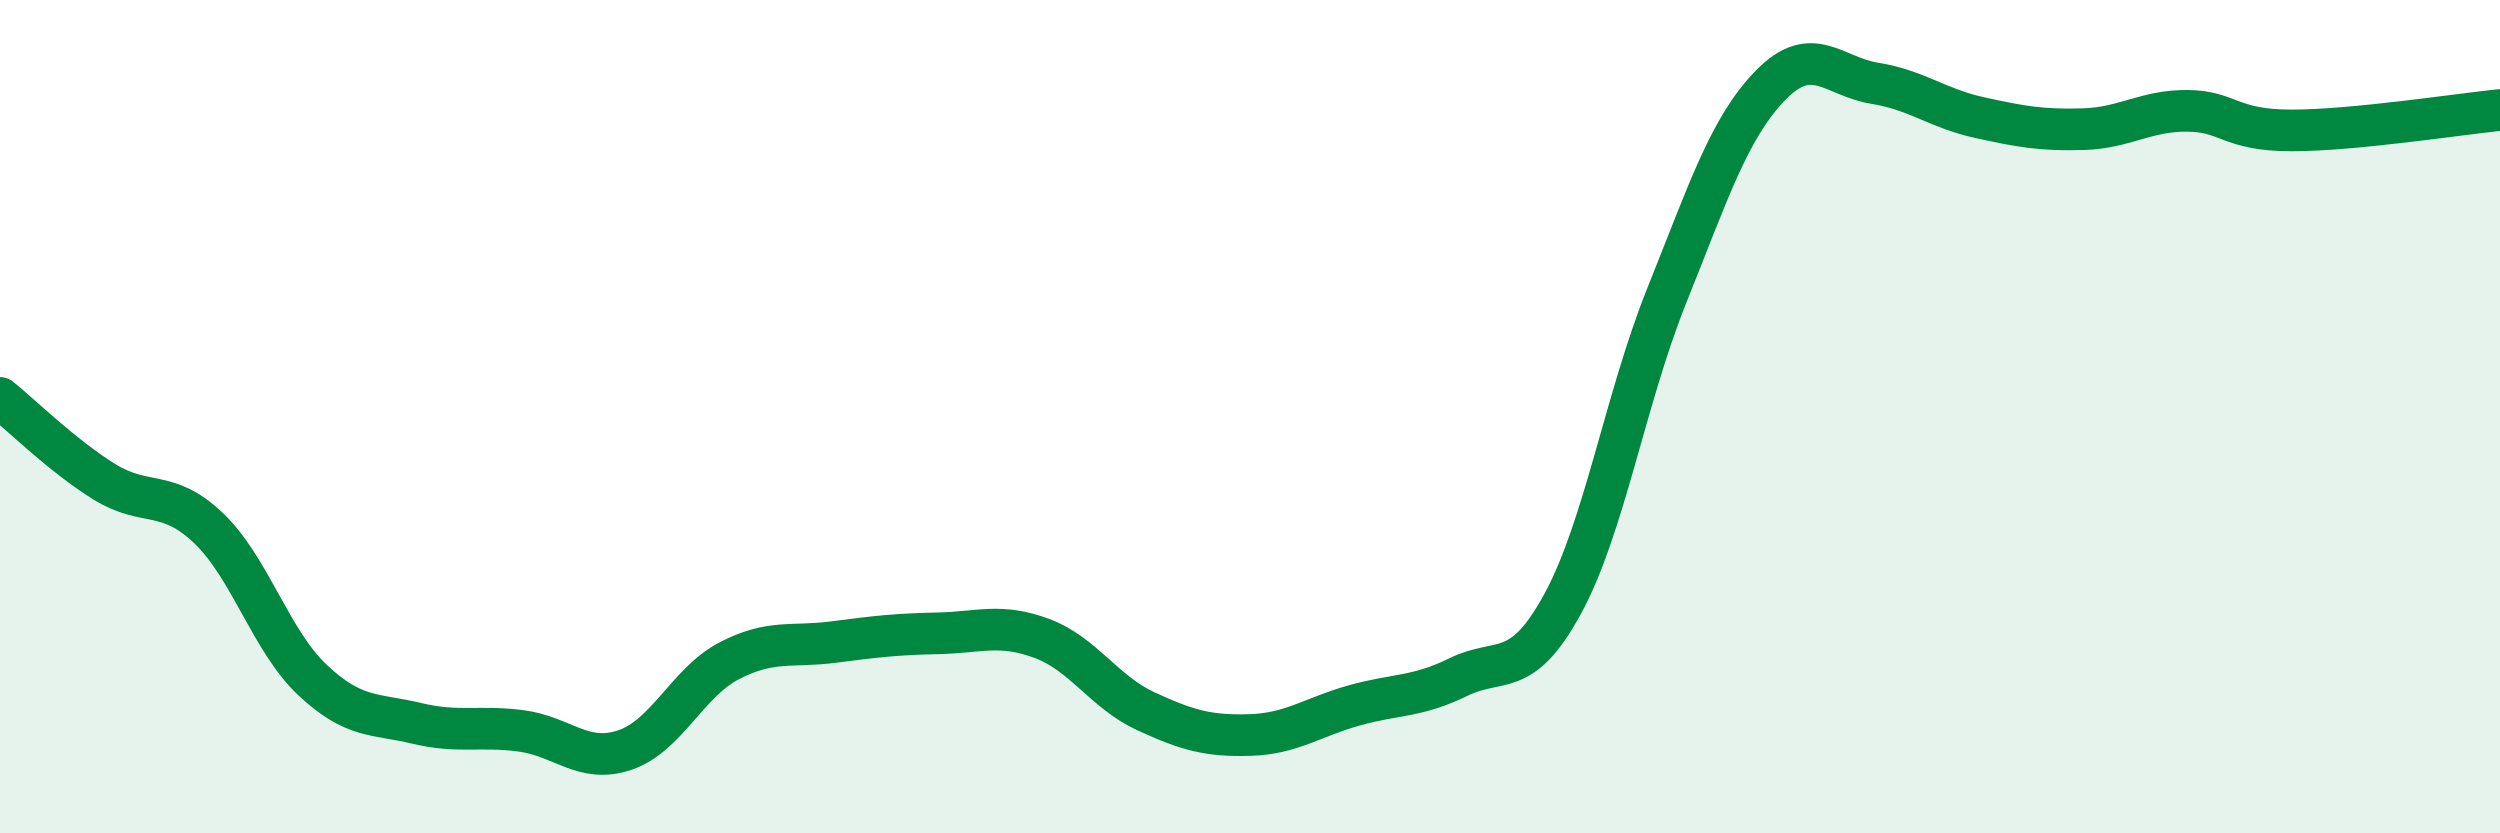
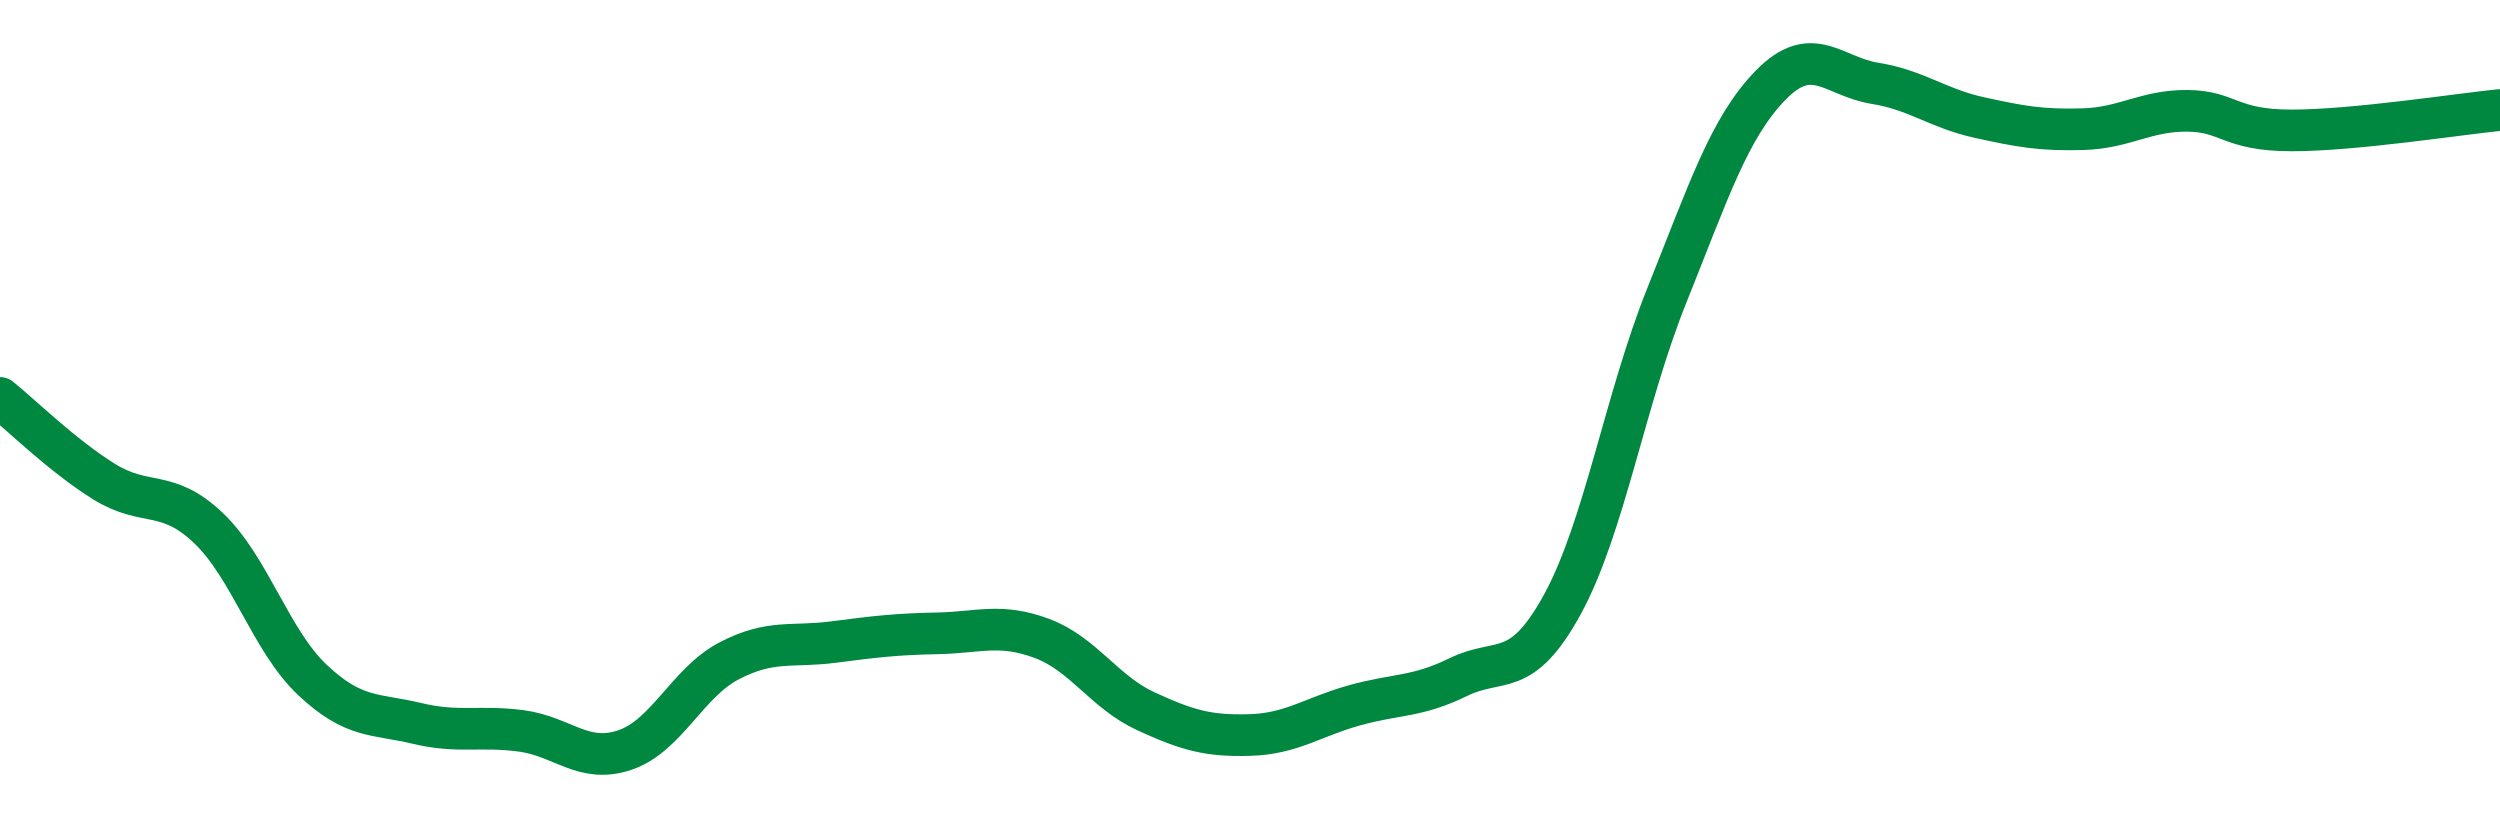
<svg xmlns="http://www.w3.org/2000/svg" width="60" height="20" viewBox="0 0 60 20">
-   <path d="M 0,9.55 C 0.5,9.95 1.5,10.94 2.5,11.56 C 3.5,12.18 4,11.72 5,12.67 C 6,13.62 6.5,15.38 7.5,16.32 C 8.5,17.26 9,17.12 10,17.36 C 11,17.6 11.5,17.41 12.5,17.54 C 13.5,17.67 14,18.34 15,18 C 16,17.66 16.5,16.38 17.5,15.86 C 18.5,15.34 19,15.54 20,15.41 C 21,15.28 21.5,15.22 22.5,15.2 C 23.5,15.18 24,14.95 25,15.32 C 26,15.69 26.5,16.61 27.5,17.07 C 28.5,17.53 29,17.67 30,17.64 C 31,17.61 31.5,17.21 32.5,16.93 C 33.5,16.65 34,16.74 35,16.25 C 36,15.76 36.5,16.33 37.5,14.5 C 38.5,12.67 39,9.59 40,7.1 C 41,4.61 41.5,3.06 42.5,2.04 C 43.5,1.02 44,1.84 45,2 C 46,2.16 46.5,2.6 47.5,2.82 C 48.5,3.04 49,3.13 50,3.1 C 51,3.07 51.5,2.65 52.5,2.66 C 53.5,2.67 53.5,3.13 55,3.13 C 56.5,3.13 59,2.74 60,2.64L60 20L0 20Z" fill="#008740" opacity="0.1" stroke-linecap="round" stroke-linejoin="round" />
  <path d="M 0,9.55 C 0.5,9.95 1.5,10.94 2.5,11.56 C 3.5,12.18 4,11.72 5,12.67 C 6,13.62 6.5,15.38 7.5,16.32 C 8.5,17.26 9,17.12 10,17.36 C 11,17.6 11.5,17.41 12.5,17.54 C 13.5,17.67 14,18.34 15,18 C 16,17.66 16.5,16.38 17.5,15.86 C 18.5,15.34 19,15.54 20,15.41 C 21,15.28 21.5,15.22 22.5,15.2 C 23.5,15.18 24,14.95 25,15.32 C 26,15.69 26.5,16.61 27.5,17.07 C 28.5,17.53 29,17.67 30,17.64 C 31,17.61 31.5,17.21 32.5,16.93 C 33.5,16.65 34,16.74 35,16.25 C 36,15.76 36.5,16.33 37.5,14.5 C 38.5,12.67 39,9.59 40,7.1 C 41,4.61 41.5,3.06 42.5,2.04 C 43.5,1.02 44,1.84 45,2 C 46,2.16 46.5,2.6 47.5,2.82 C 48.5,3.04 49,3.13 50,3.1 C 51,3.07 51.5,2.65 52.5,2.66 C 53.5,2.67 53.5,3.13 55,3.13 C 56.5,3.13 59,2.74 60,2.64" stroke="#008740" stroke-width="1" fill="none" stroke-linecap="round" stroke-linejoin="round" />
</svg>